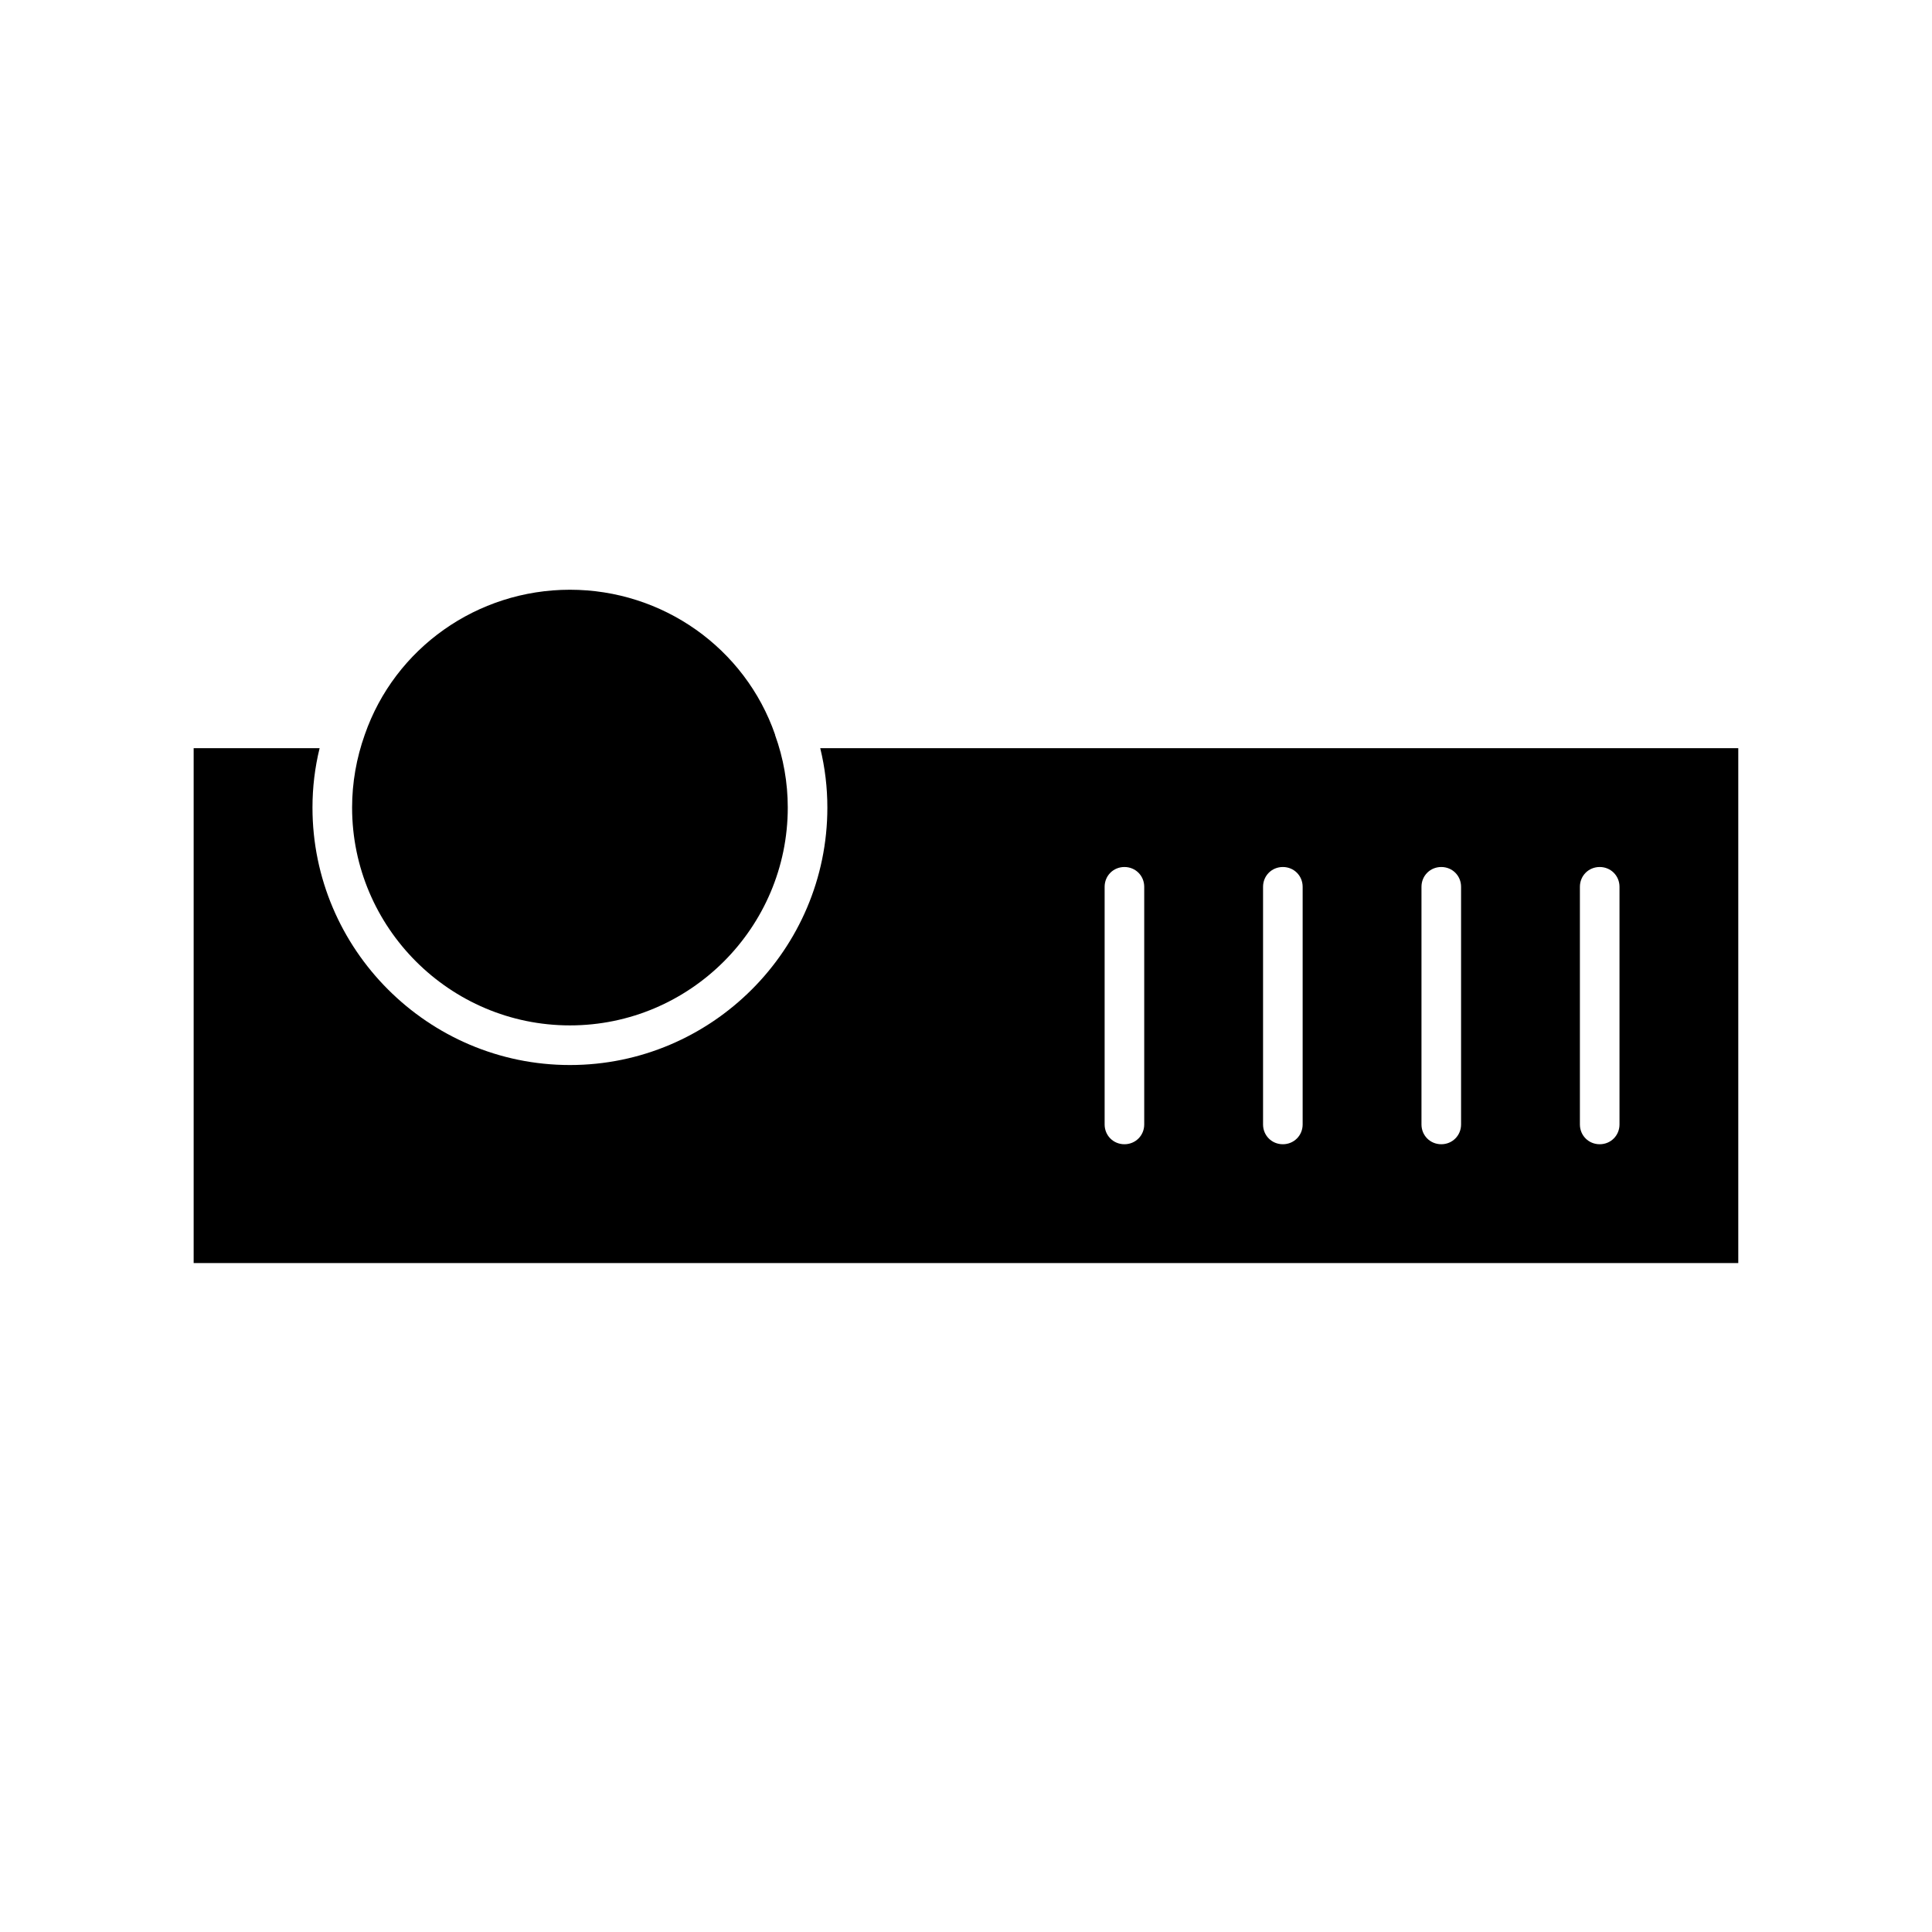
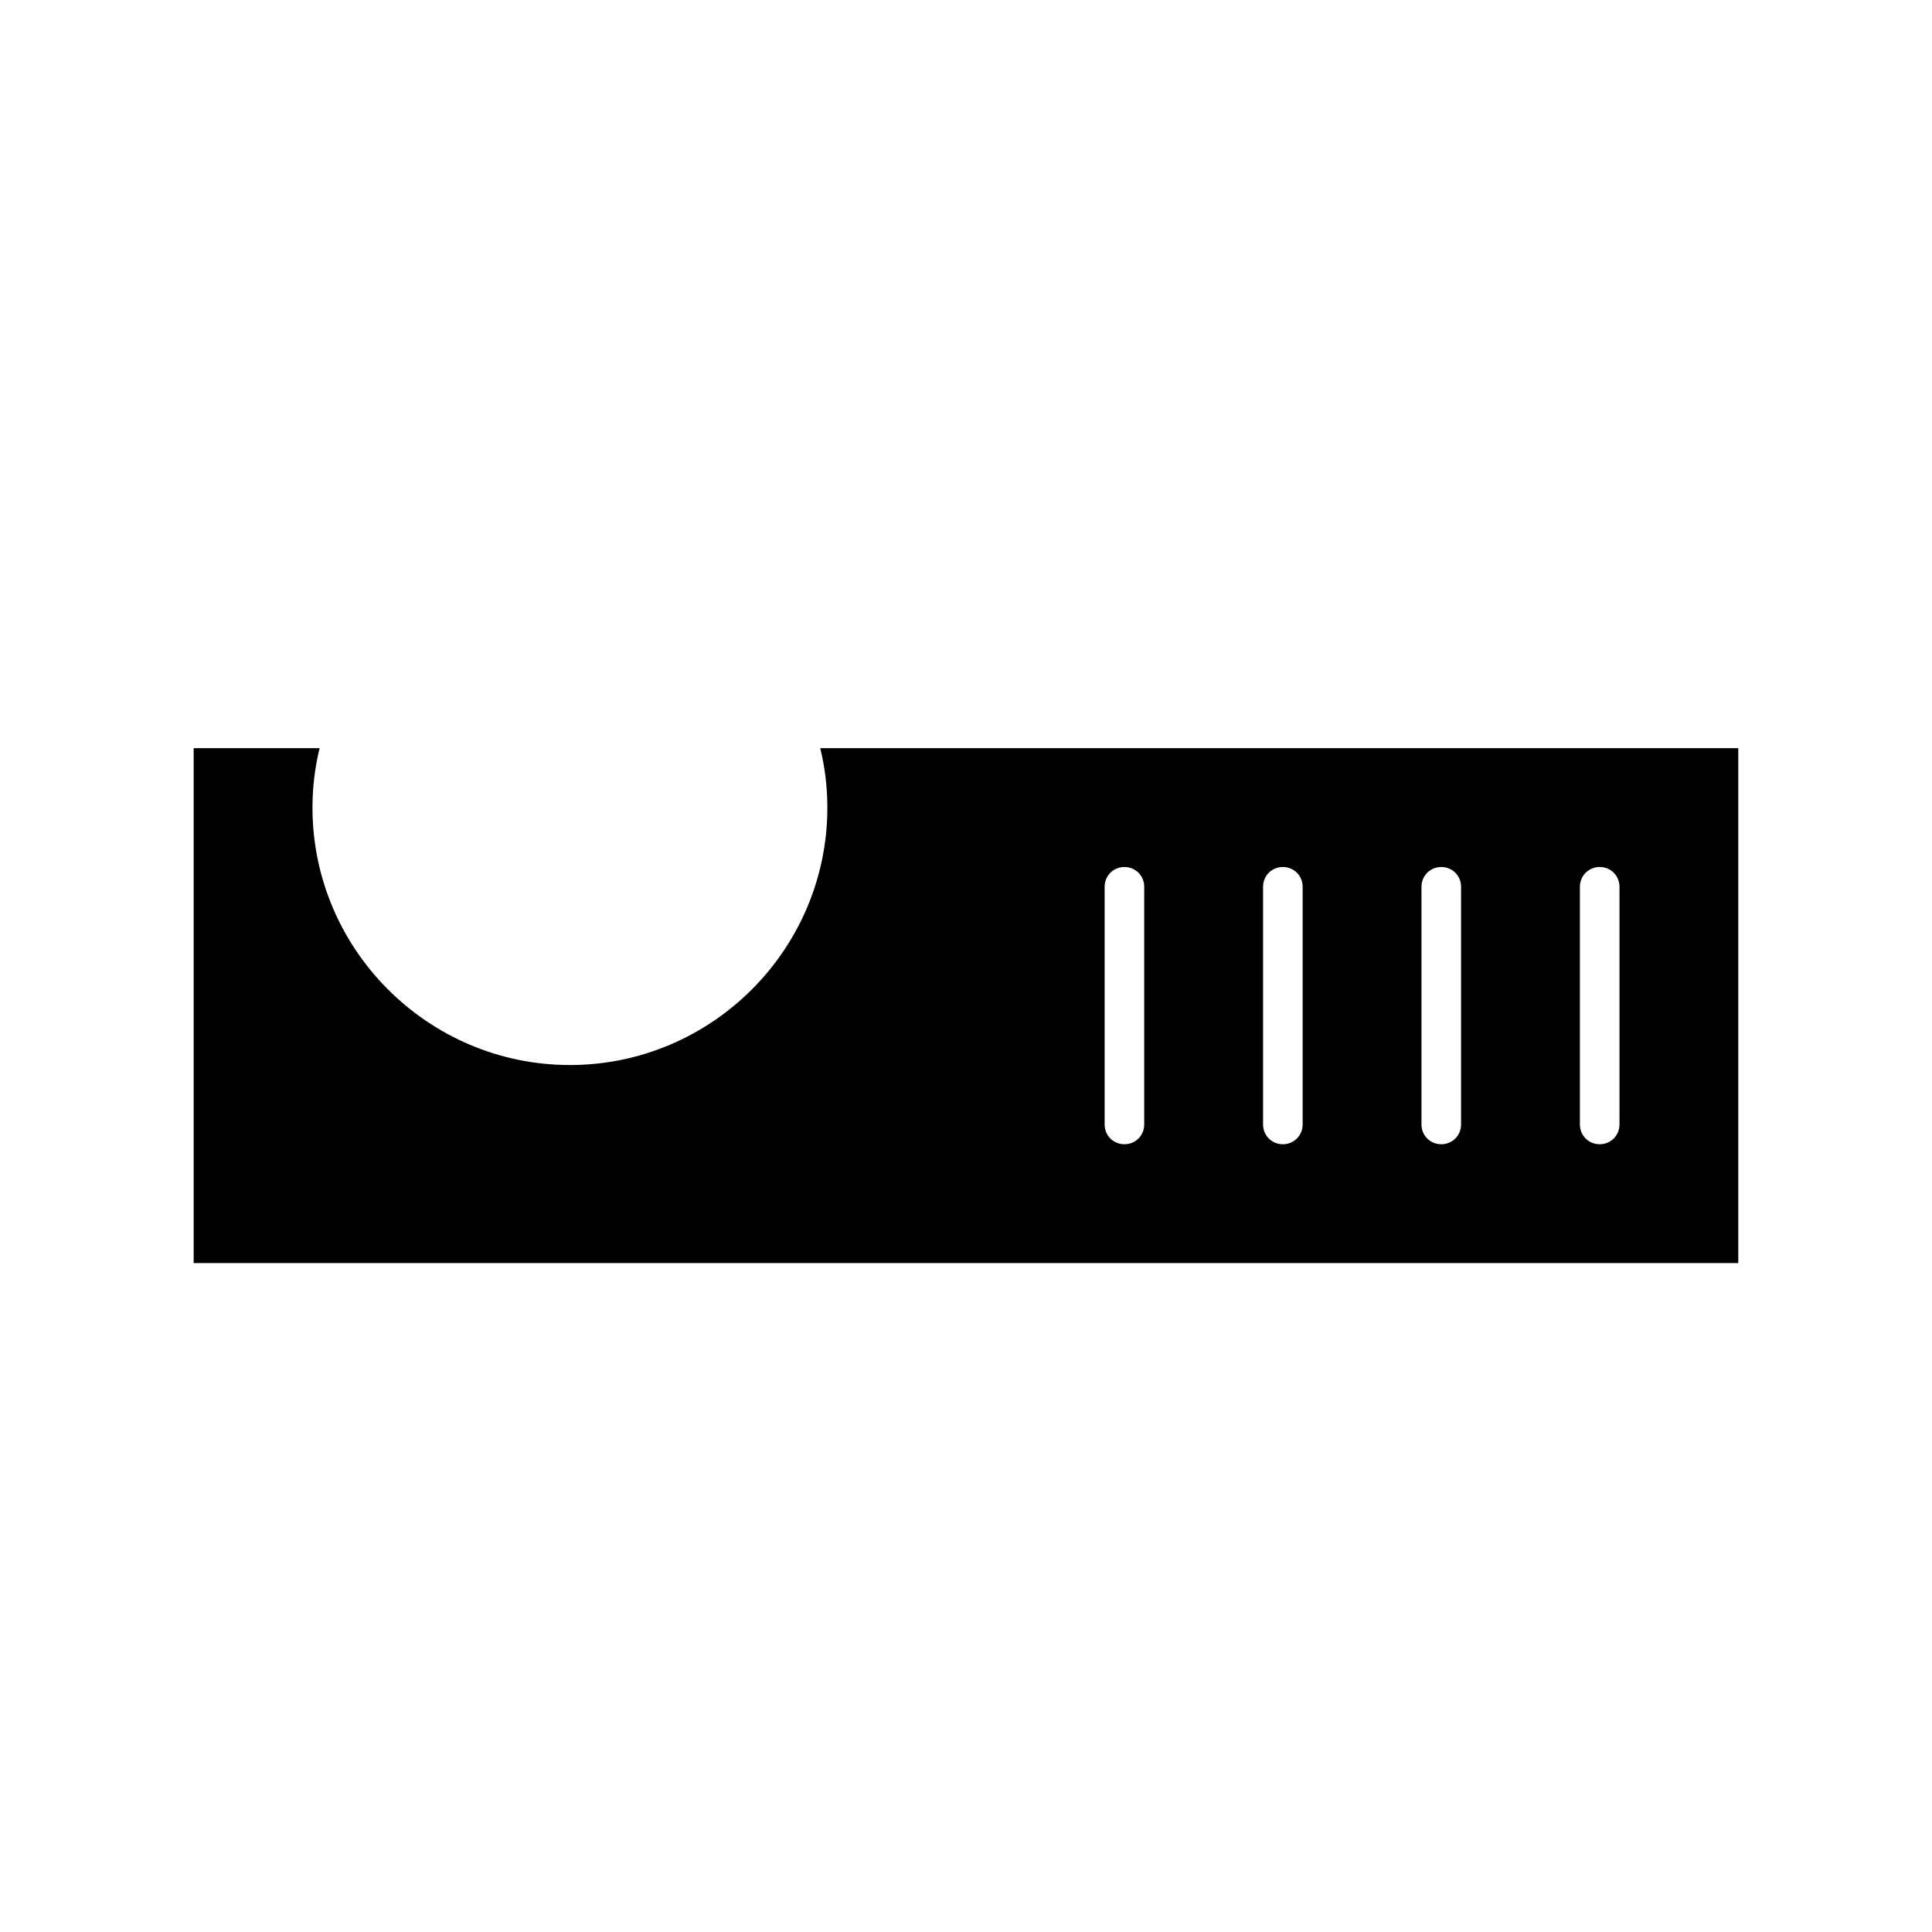
<svg xmlns="http://www.w3.org/2000/svg" fill="#000000" width="800px" height="800px" version="1.1" viewBox="144 144 512 512">
  <g>
-     <path d="m295.04 415.74c31.805 0 57.727-25.926 57.727-57.727 0-6.613-1.156-13.121-3.359-19.207v-0.105c-7.977-22.984-29.809-38.414-54.371-38.414s-46.391 15.43-54.371 38.414c-2.199 6.191-3.356 12.699-3.356 19.312 0 31.801 25.926 57.727 57.73 57.727z" />
    <path d="m363.26 358.02c0 37.574-30.648 68.223-68.223 68.223-37.578 0-68.227-30.648-68.227-68.223 0-5.352 0.629-10.602 1.891-15.742l-33.379-0.004v136.45h409.34v-136.45h-243.29c1.258 5.144 1.887 10.391 1.887 15.746zm199.43 20.992c0-2.938 2.309-5.246 5.246-5.246s5.246 2.309 5.246 5.246v62.977c0 2.938-2.309 5.246-5.246 5.246s-5.246-2.309-5.246-5.246zm-41.984 0c0-2.938 2.309-5.246 5.246-5.246s5.246 2.309 5.246 5.246v62.977c0 2.938-2.309 5.246-5.246 5.246s-5.246-2.309-5.246-5.246zm-41.984 0c0-2.938 2.309-5.246 5.246-5.246s5.246 2.309 5.246 5.246v62.977c0 2.938-2.309 5.246-5.246 5.246s-5.246-2.309-5.246-5.246zm-41.984 0c0-2.938 2.309-5.246 5.246-5.246s5.246 2.309 5.246 5.246v62.977c0 2.938-2.309 5.246-5.246 5.246s-5.246-2.309-5.246-5.246z" />
  </g>
</svg>